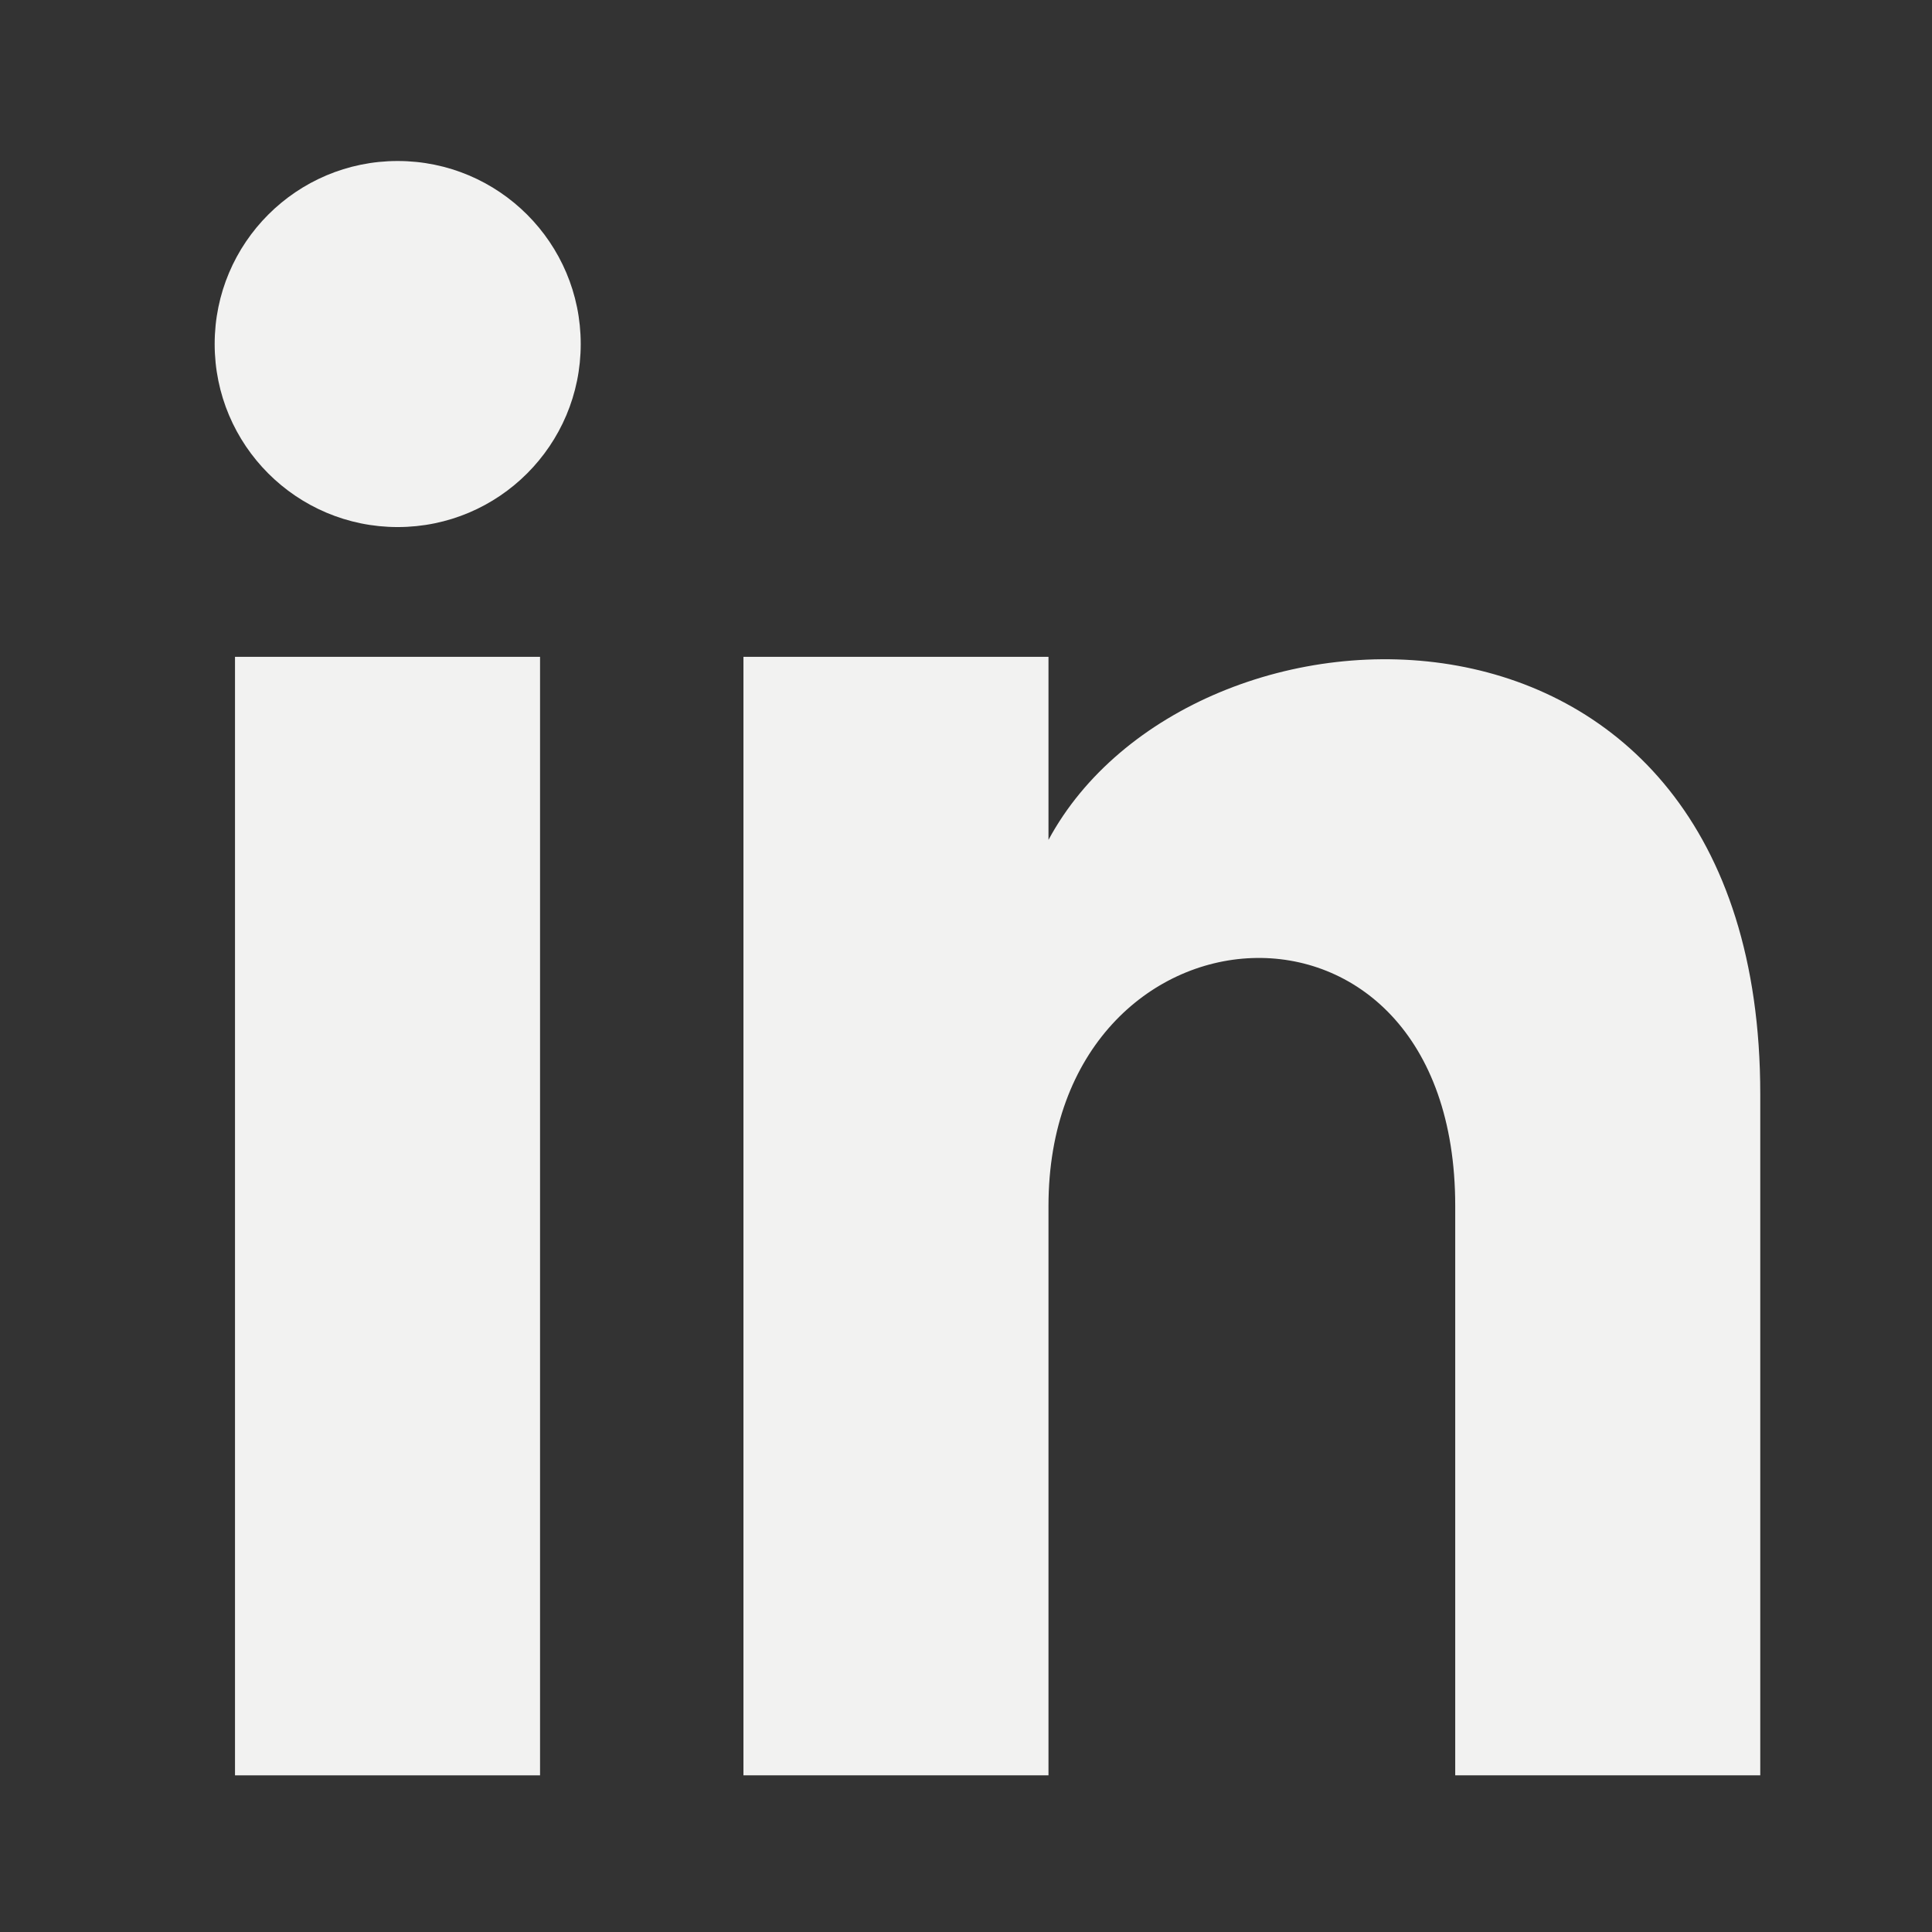
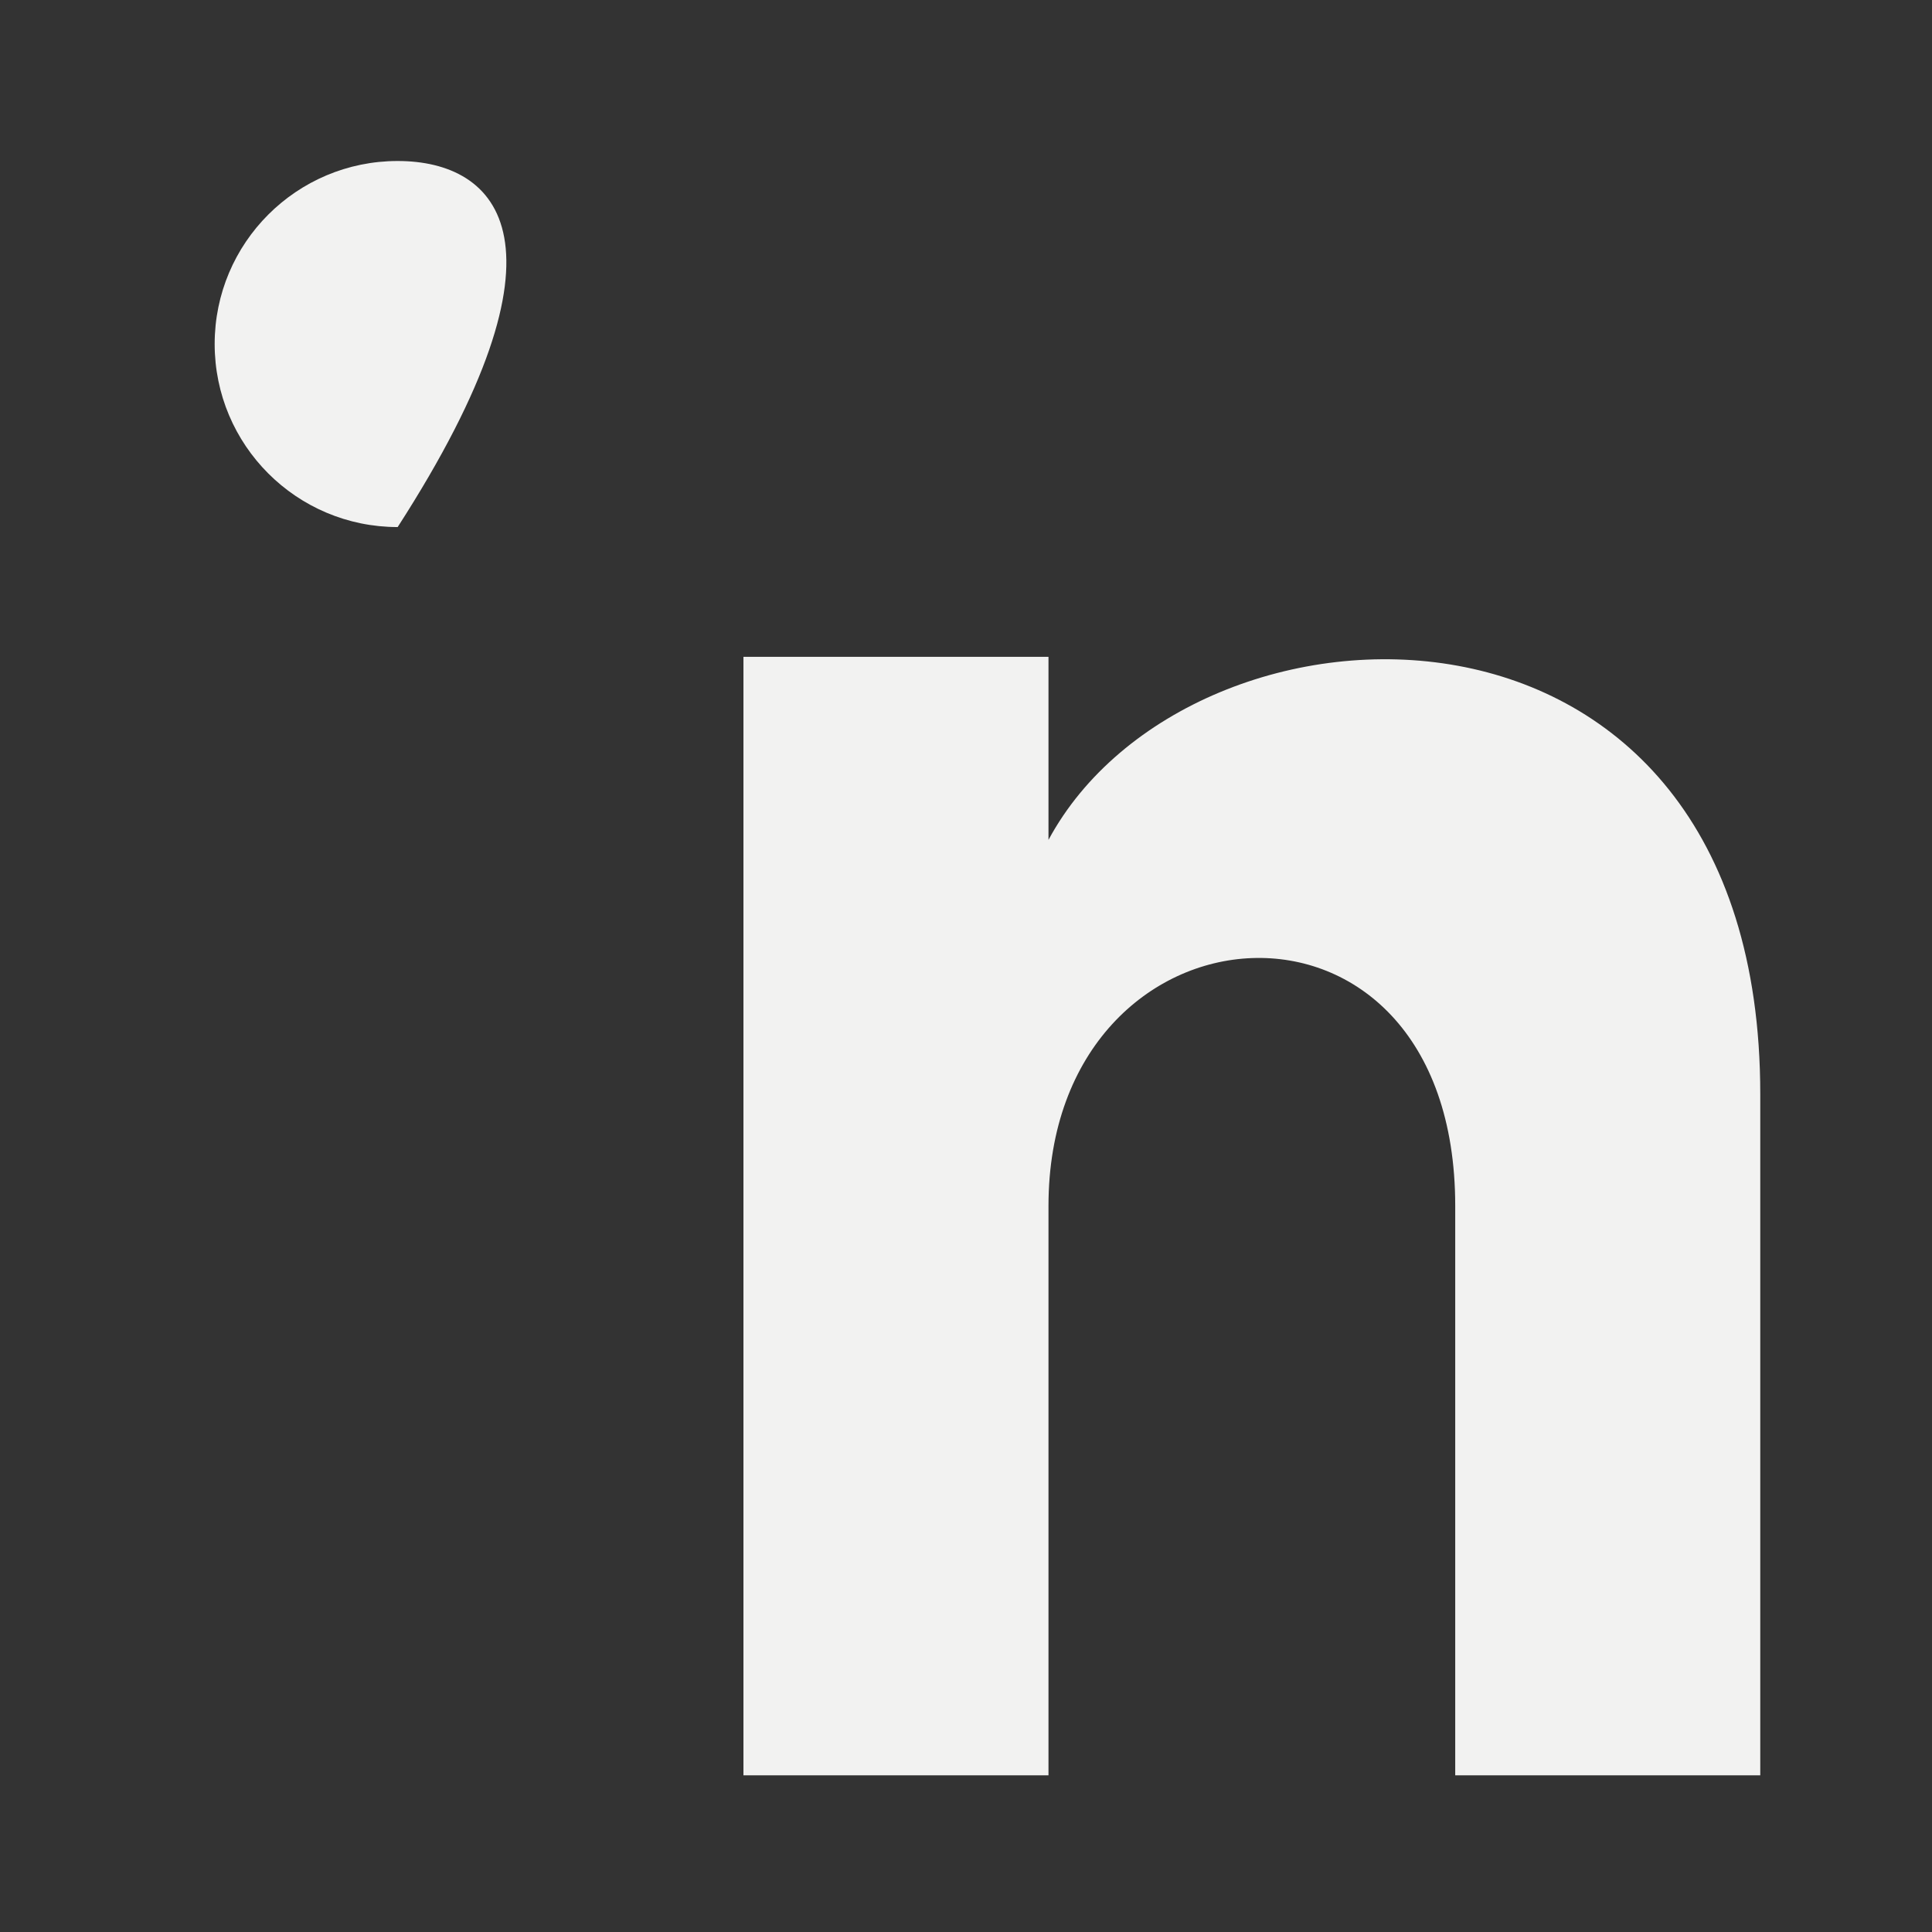
<svg xmlns="http://www.w3.org/2000/svg" width="36" height="36" viewBox="0 0 36 36" fill="none">
  <rect x="0" y="0" width="36" height="36" fill="#333333" stroke="none" />
-   <path d="M10.063 12.239H4.379V33.081H10.063V12.239Z" fill="#F2F2F1" />
-   <path d="M7.41 9.821C9.294 9.821 10.821 8.294 10.821 6.41C10.821 4.527 9.294 3 7.41 3C5.527 3 4 4.527 4 6.41C4 8.294 5.527 9.821 7.41 9.821Z" fill="#F2F2F1" />
+   <path d="M7.41 9.821C10.821 4.527 9.294 3 7.41 3C5.527 3 4 4.527 4 6.41C4 8.294 5.527 9.821 7.41 9.821Z" fill="#F2F2F1" />
  <path d="M32.8 33.081H27.116V22.471C27.116 16.029 19.537 16.597 19.537 22.471V33.081H13.853V12.239H19.537V15.65C22.19 10.724 32.8 10.345 32.8 20.387V33.081Z" fill="#F2F2F1" />
</svg>